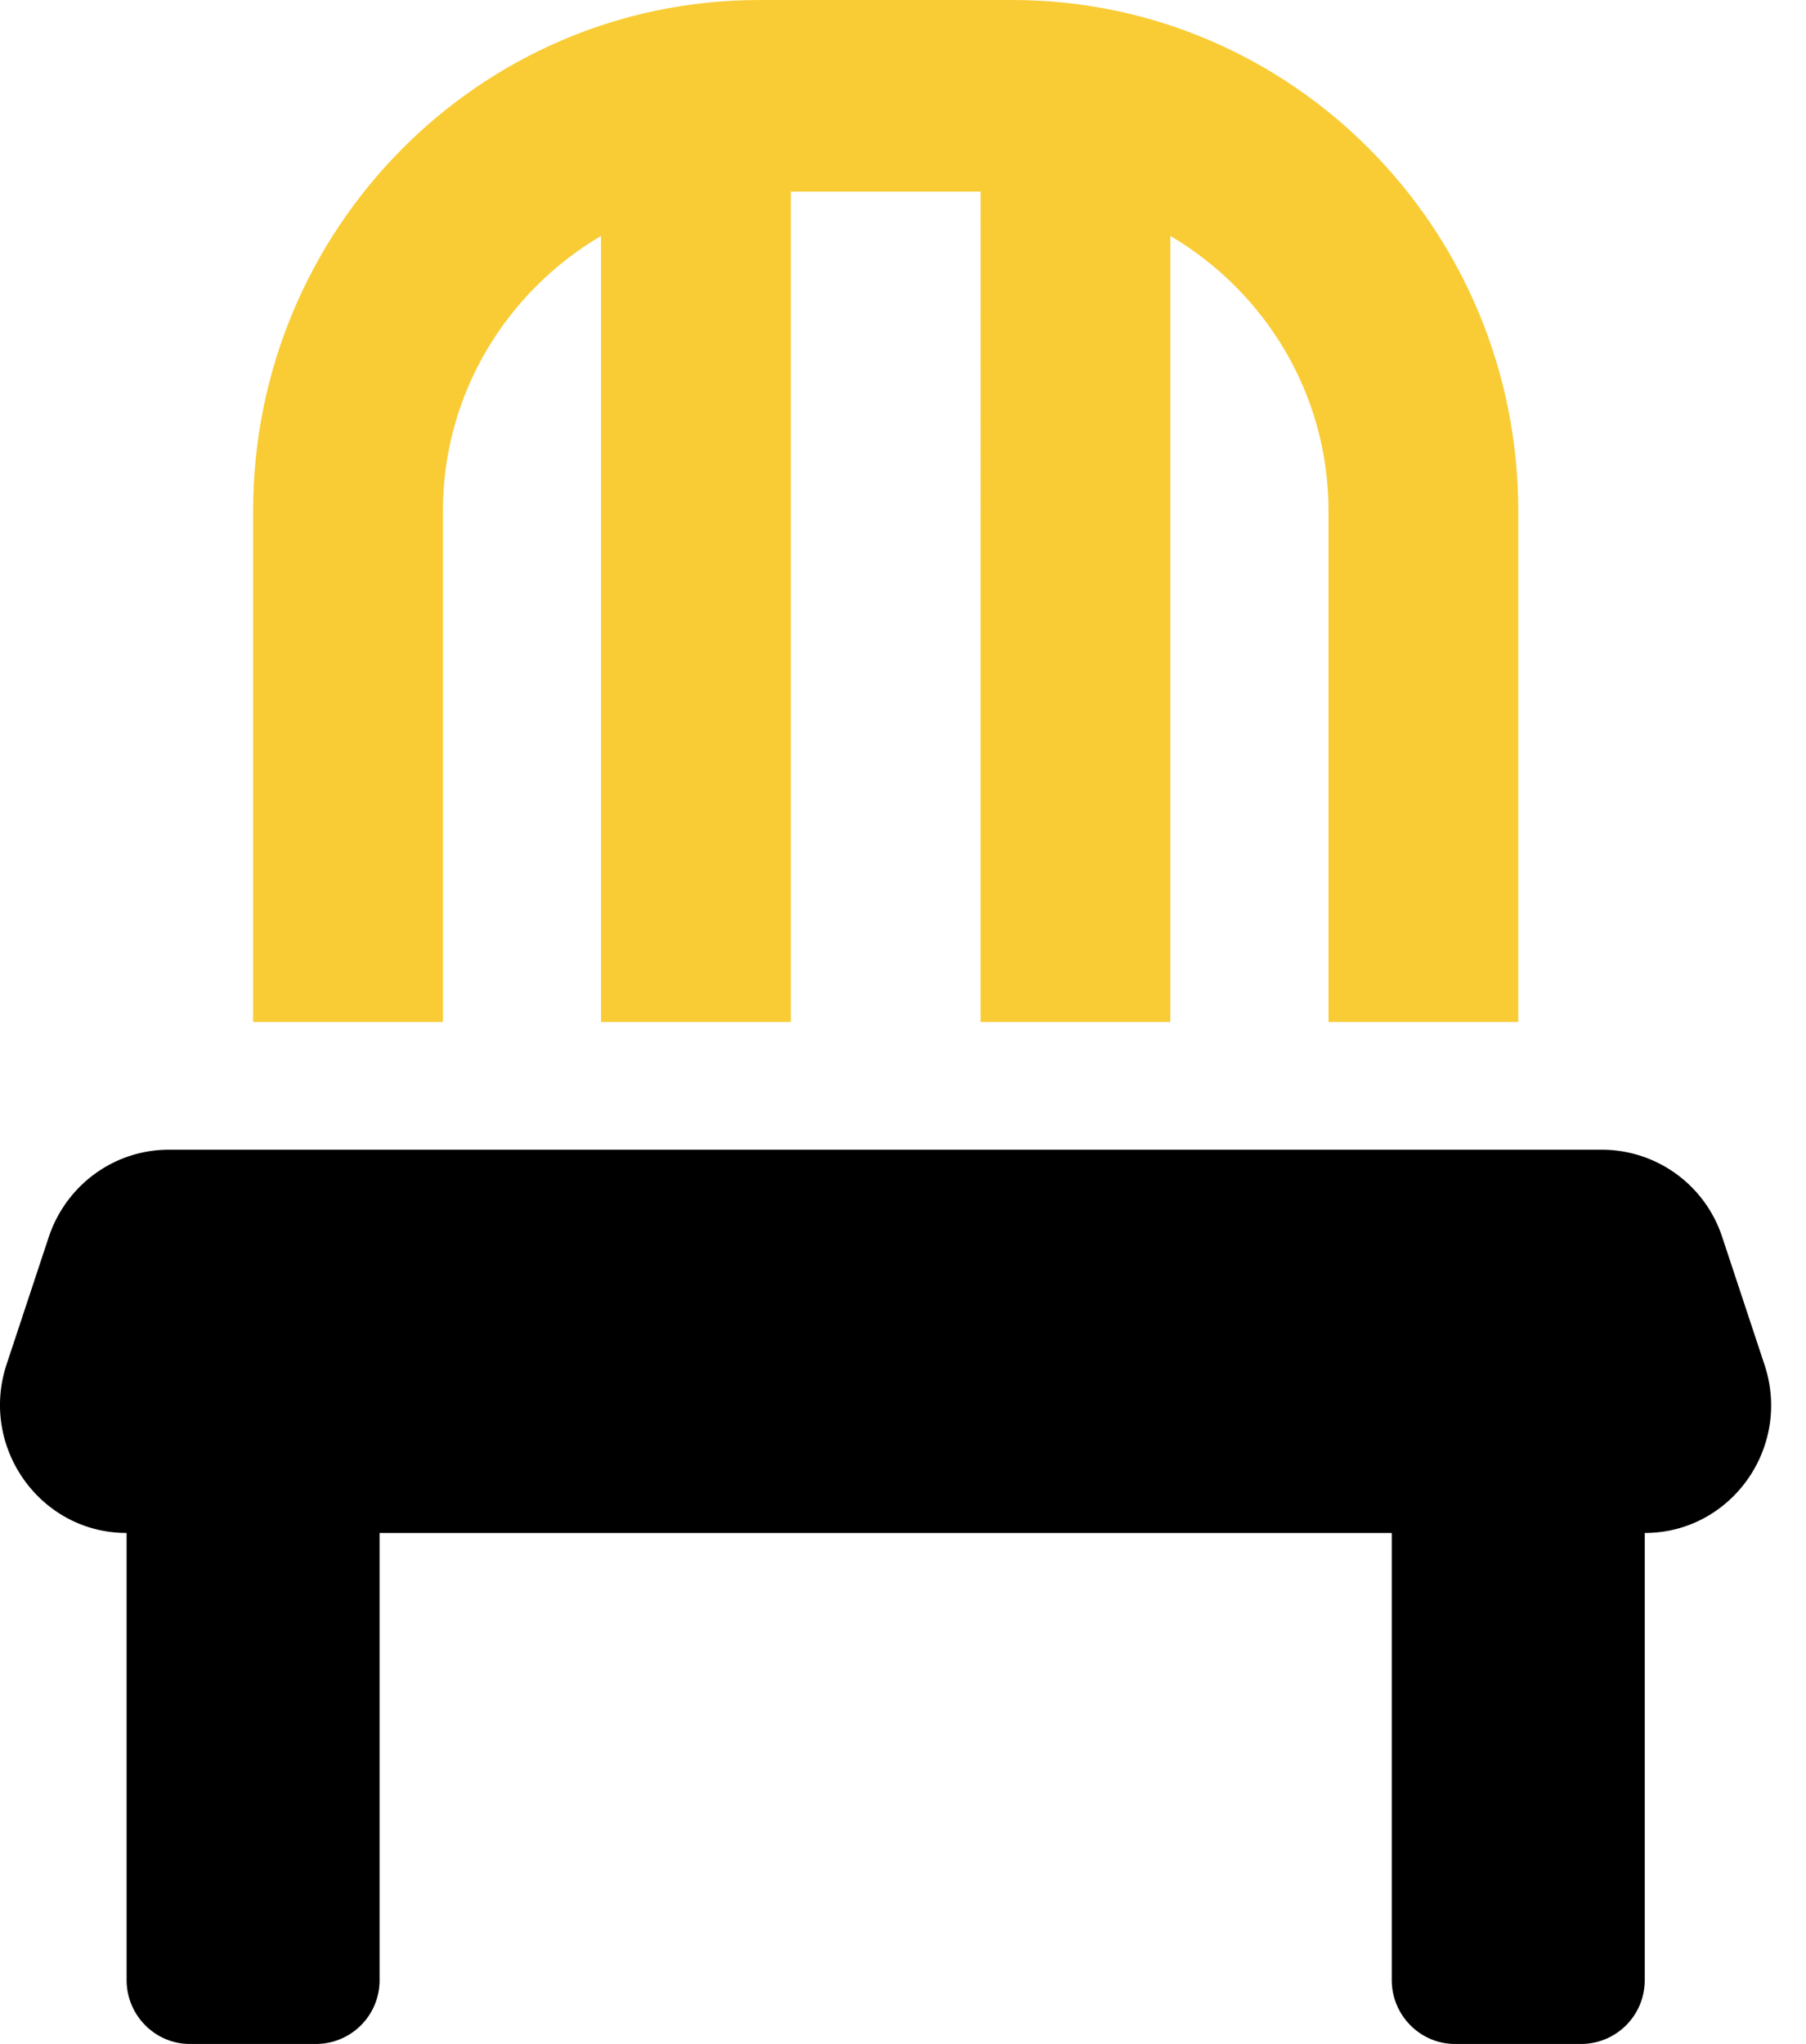
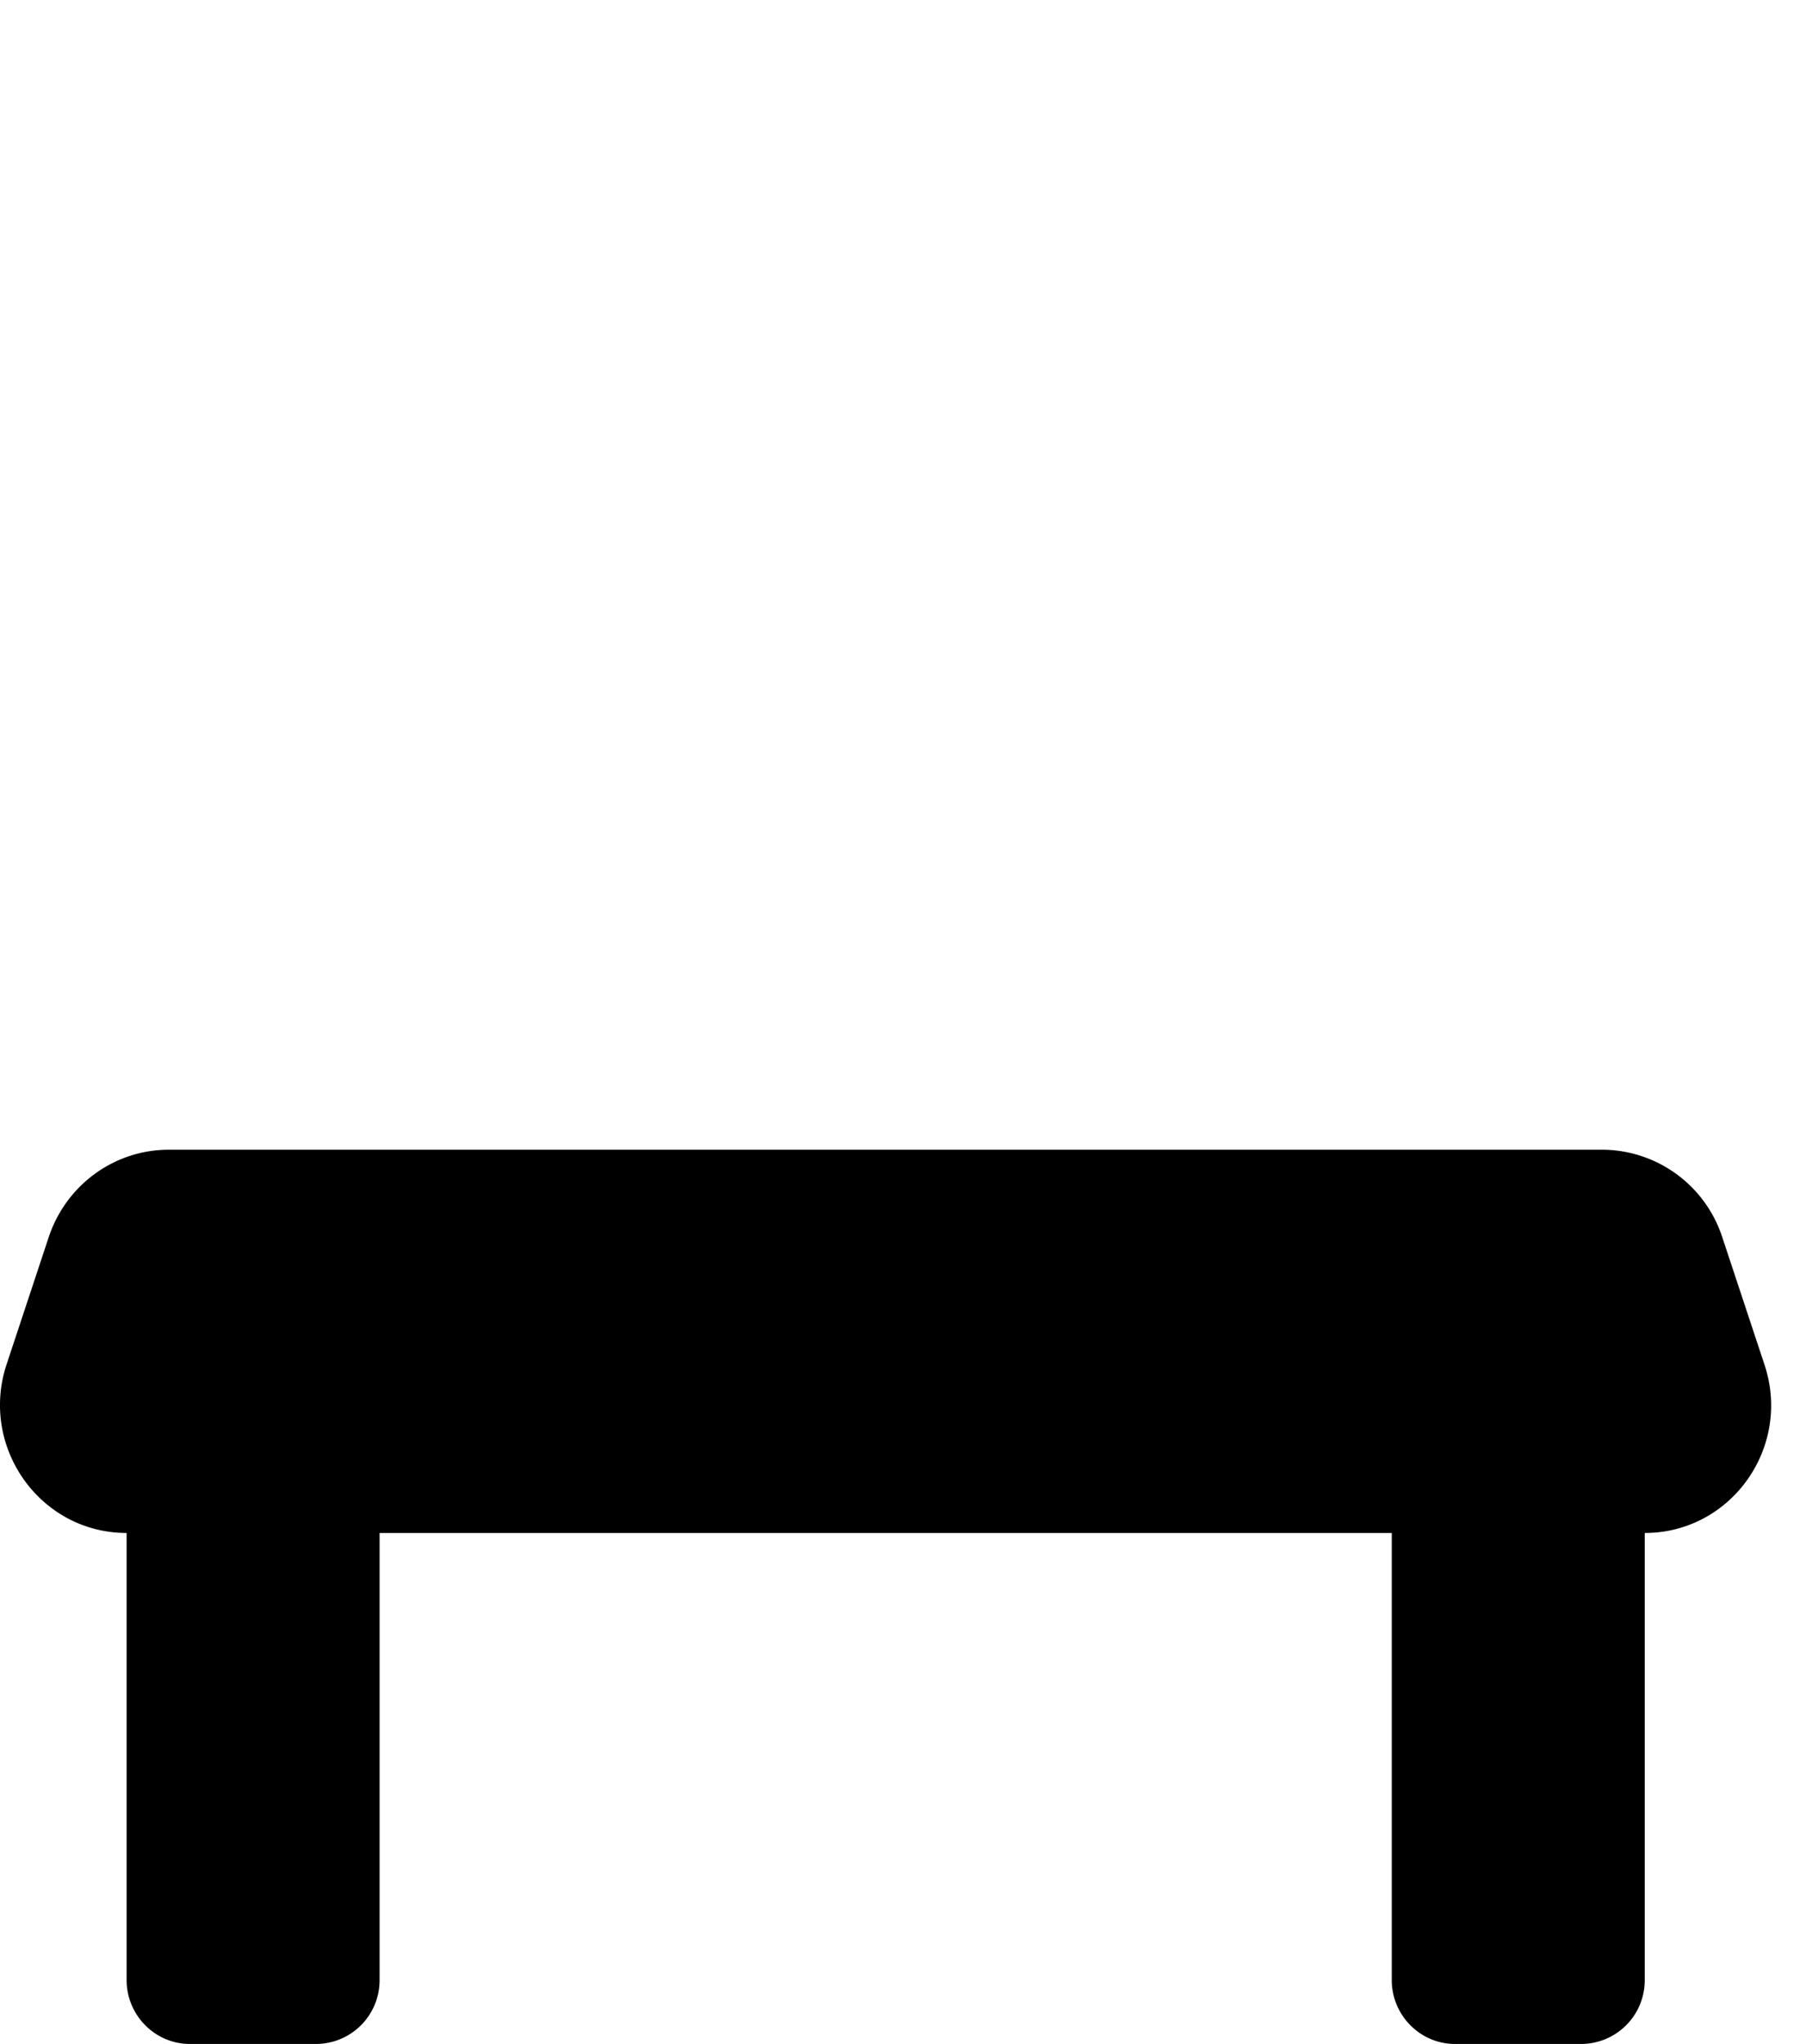
<svg xmlns="http://www.w3.org/2000/svg" width="38" height="43" fill="none">
-   <path d="M9.32 10.75c0-2.478 1.347-4.62 3.327-5.787V21.5h3.993V4.031h3.992V21.5h3.993V4.963c1.98 1.168 3.328 3.31 3.328 5.787V21.5h3.993V10.75C31.946 4.812 27.179 0 21.298 0h-5.324C10.093 0 5.326 4.812 5.326 10.75V21.5H9.32V10.75Z" fill="#F9CC36" />
  <path d="m37.128 28.714-.89-2.687a2.668 2.668 0 0 0-2.529-1.84H3.554c-1.148 0-2.163.74-2.529 1.84l-.89 2.687c-.566 1.739.716 3.536 2.529 3.536v9.406c0 .74.599 1.344 1.331 1.344h2.662a1.34 1.34 0 0 0 1.33-1.344V32.25h21.297v9.406c0 .74.599 1.344 1.33 1.344h2.663a1.34 1.34 0 0 0 1.33-1.344V32.25c1.814 0 3.095-1.797 2.521-3.536Z" fill="#000" />
</svg>